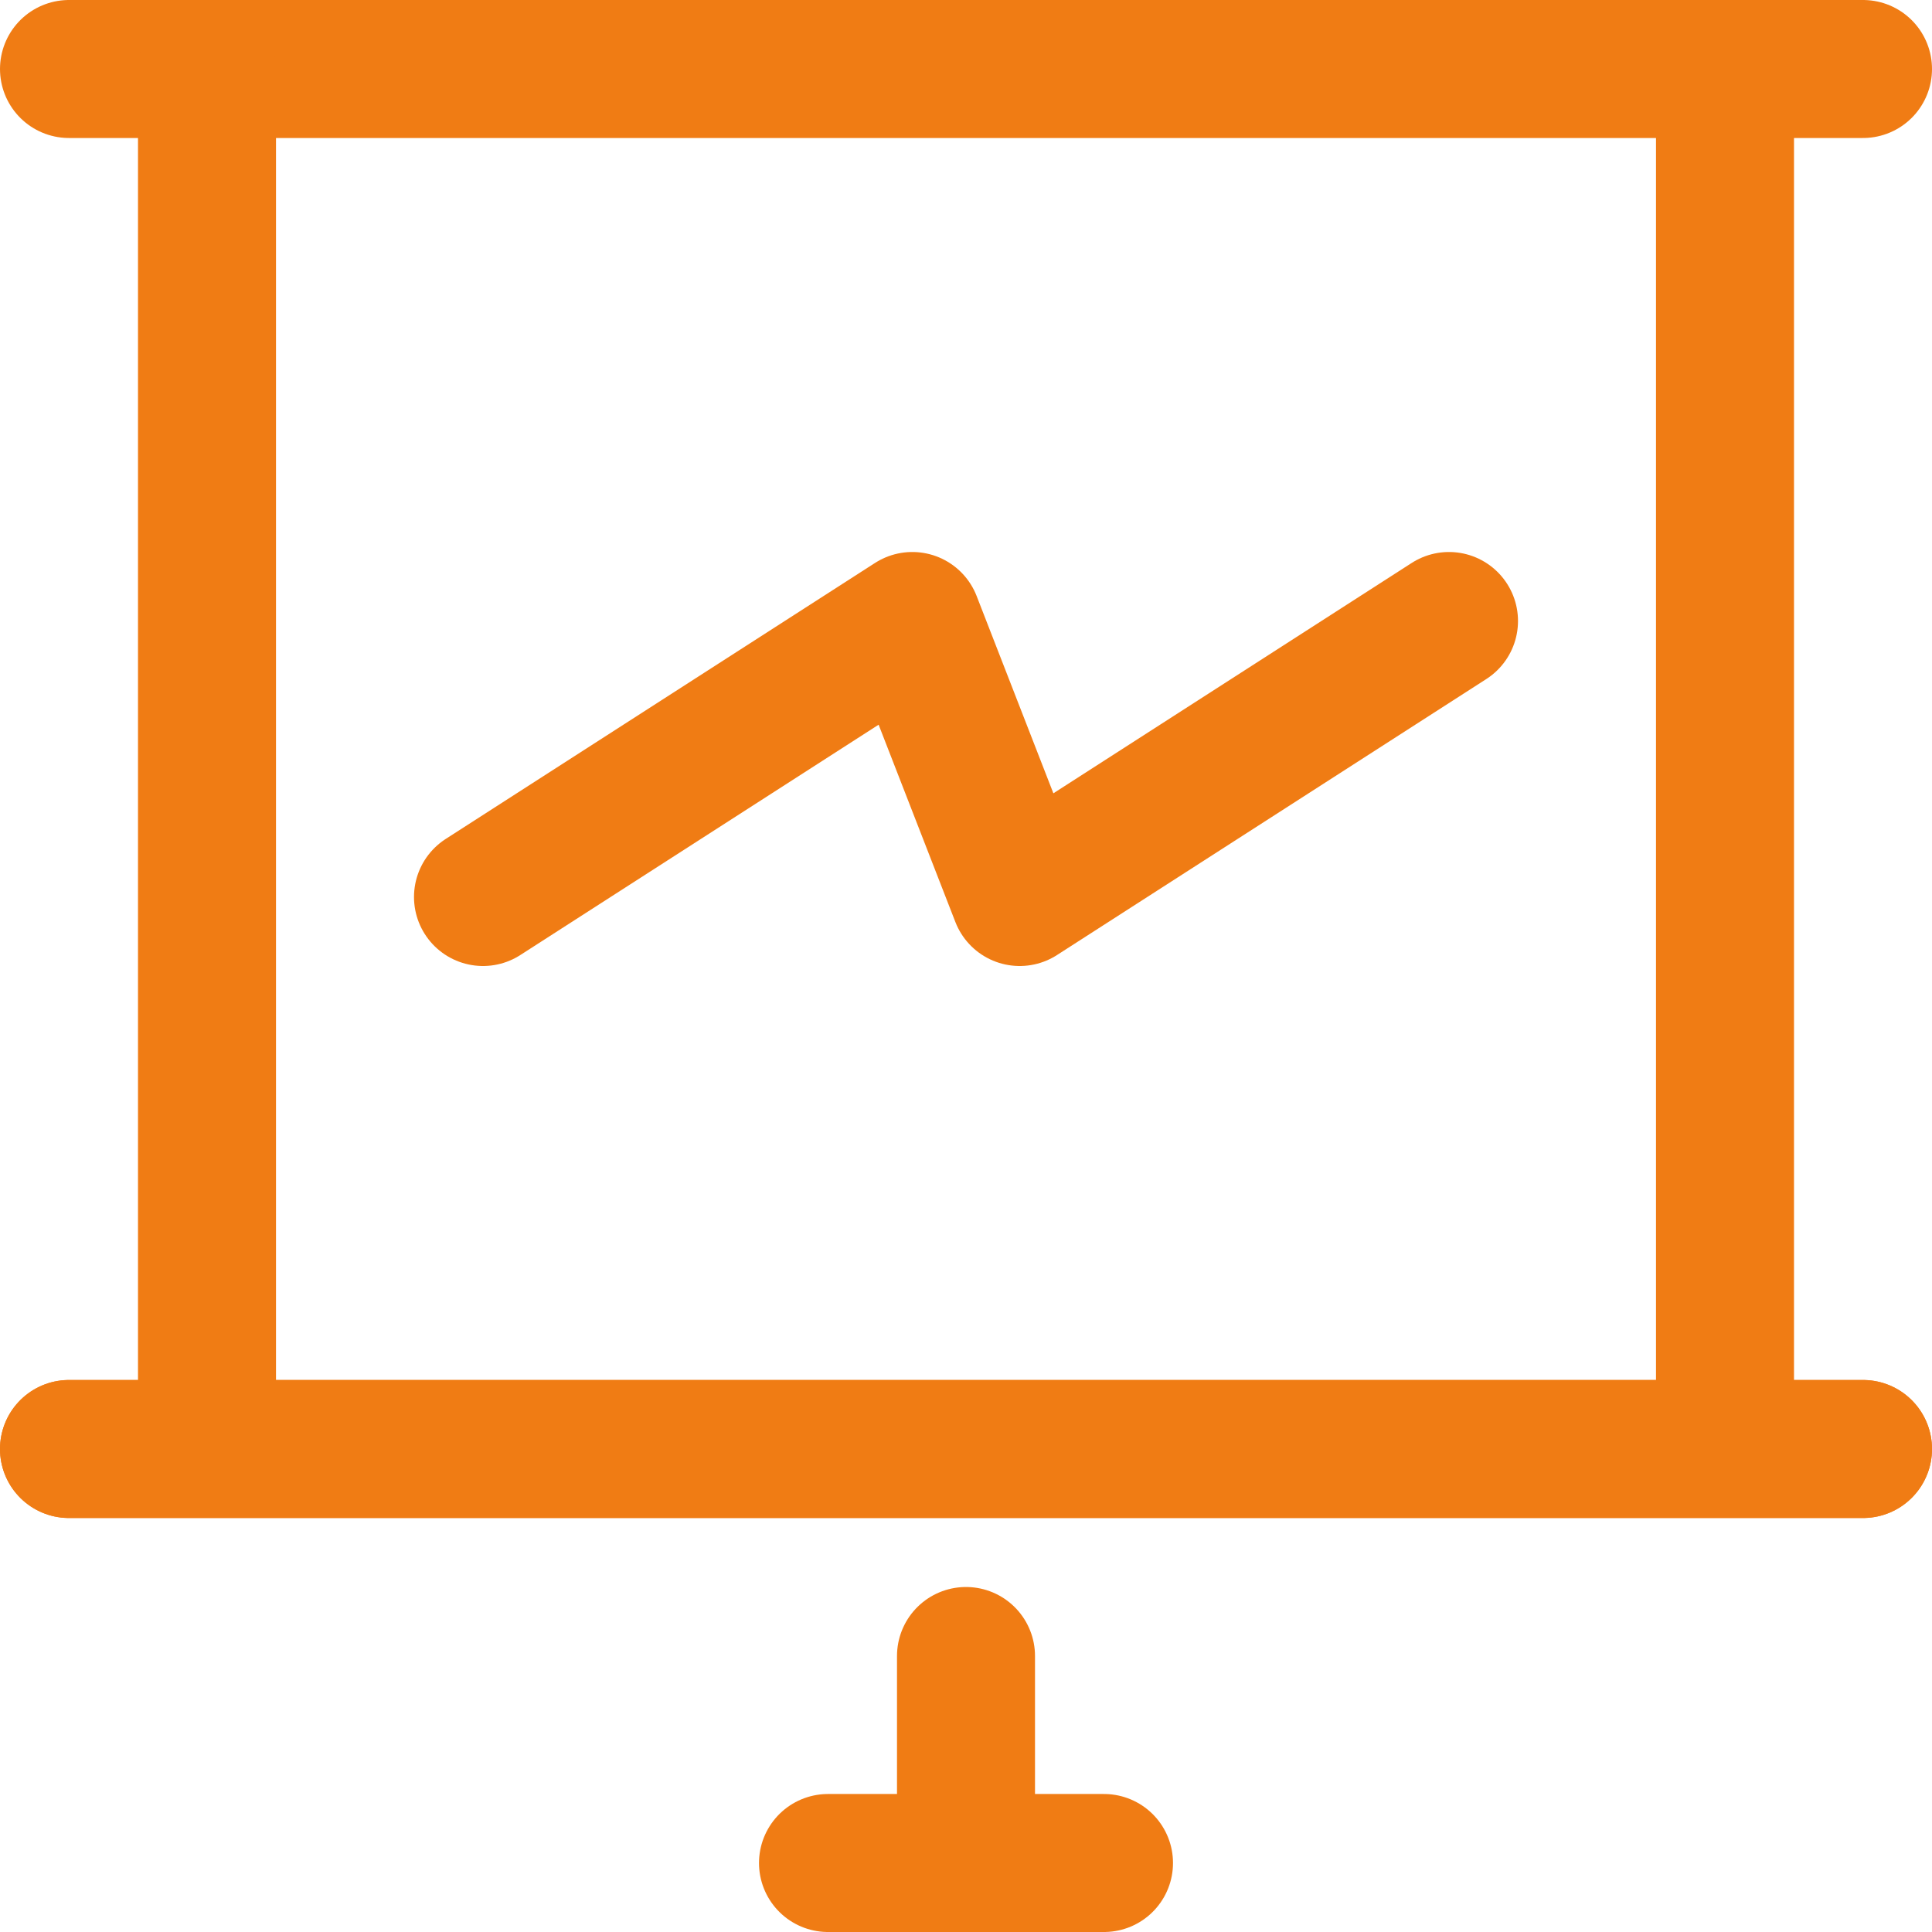
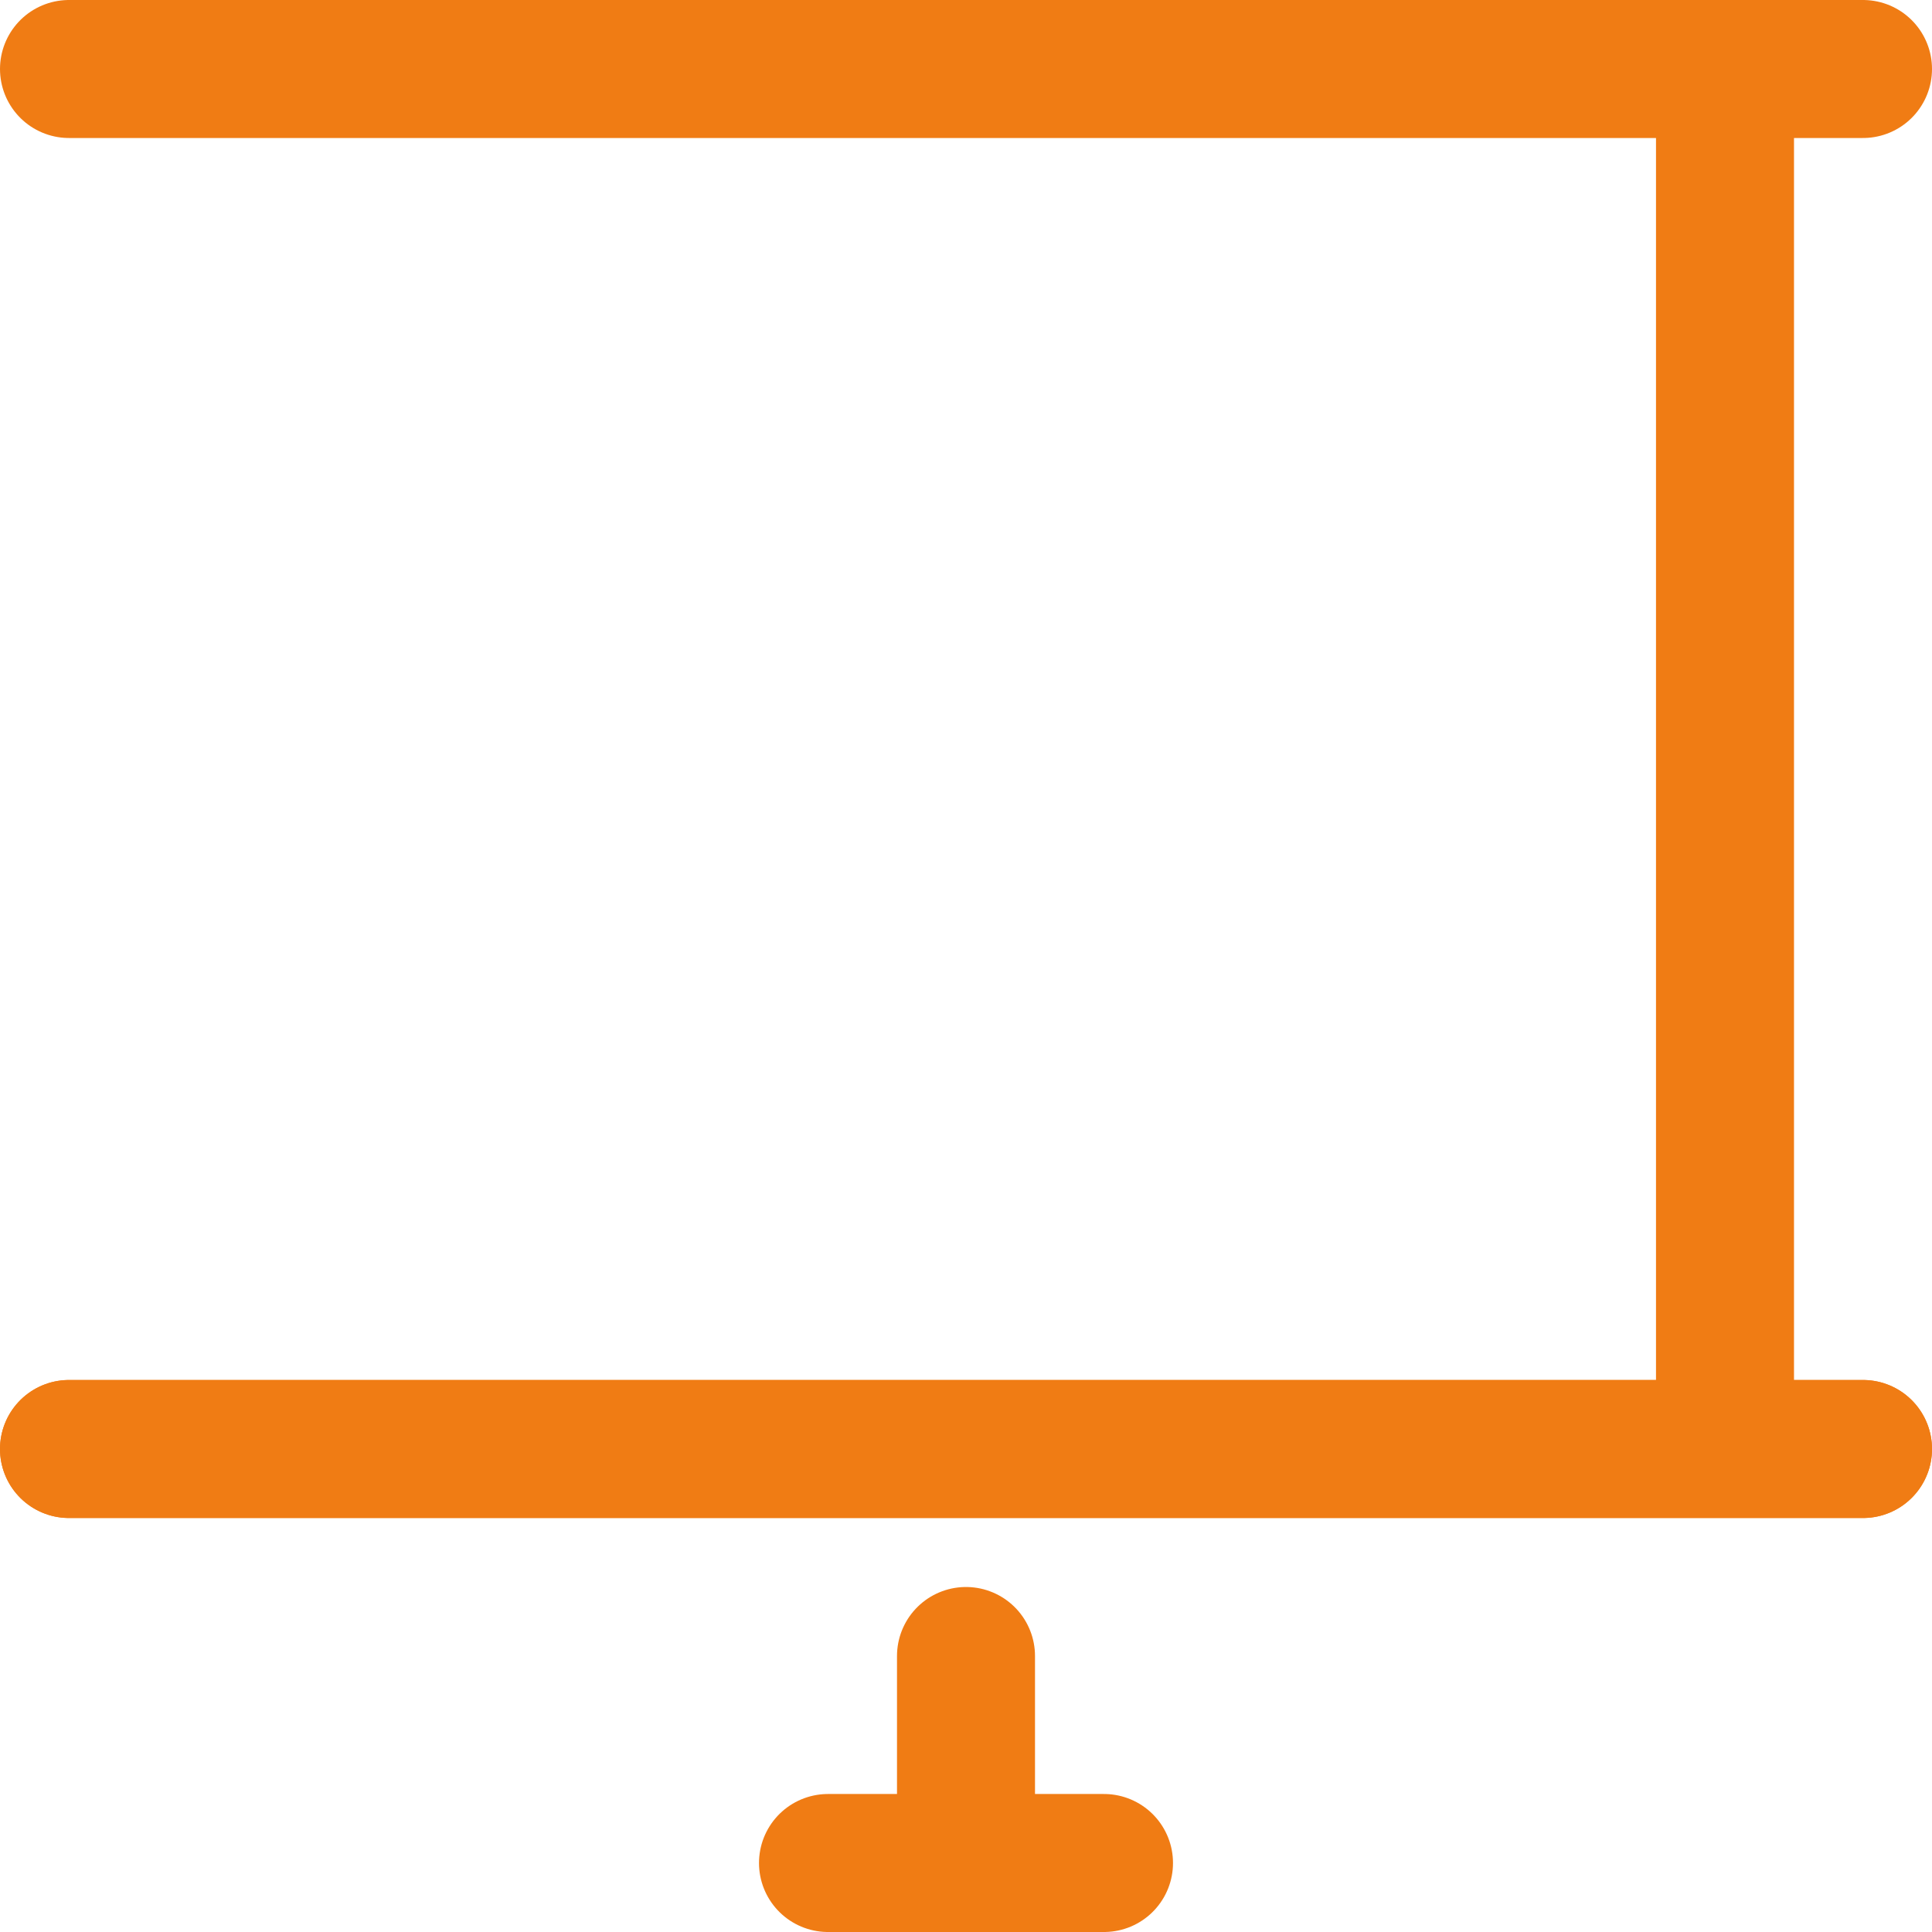
<svg xmlns="http://www.w3.org/2000/svg" width="28" height="28" viewBox="0 0 28 28" fill="none">
  <path d="M1 21L27 21" stroke="#F07C14" stroke-width="2" stroke-linecap="round" />
-   <path d="M21 9L14.778 13L13.222 9L7 13" stroke="#F07C14" stroke-width="2" stroke-linecap="round" stroke-linejoin="round" />
  <line x1="1" y1="1" x2="27" y2="1" stroke="#F07C14" stroke-width="2" stroke-linecap="round" />
  <line x1="1" y1="21" x2="27" y2="21" stroke="#F07C14" stroke-width="2" stroke-linecap="round" />
  <line x1="12" y1="27" x2="16" y2="27" stroke="#F07C14" stroke-width="2" stroke-linecap="round" />
  <line x1="25" y1="20" x2="25" y2="1" stroke="#F07C14" stroke-width="2" stroke-linecap="round" />
  <line x1="14" y1="26" x2="14" y2="24" stroke="#F07C14" stroke-width="2" stroke-linecap="round" />
-   <line x1="3" y1="20" x2="3" y2="1" stroke="#F07C14" stroke-width="2" stroke-linecap="round" />
</svg>